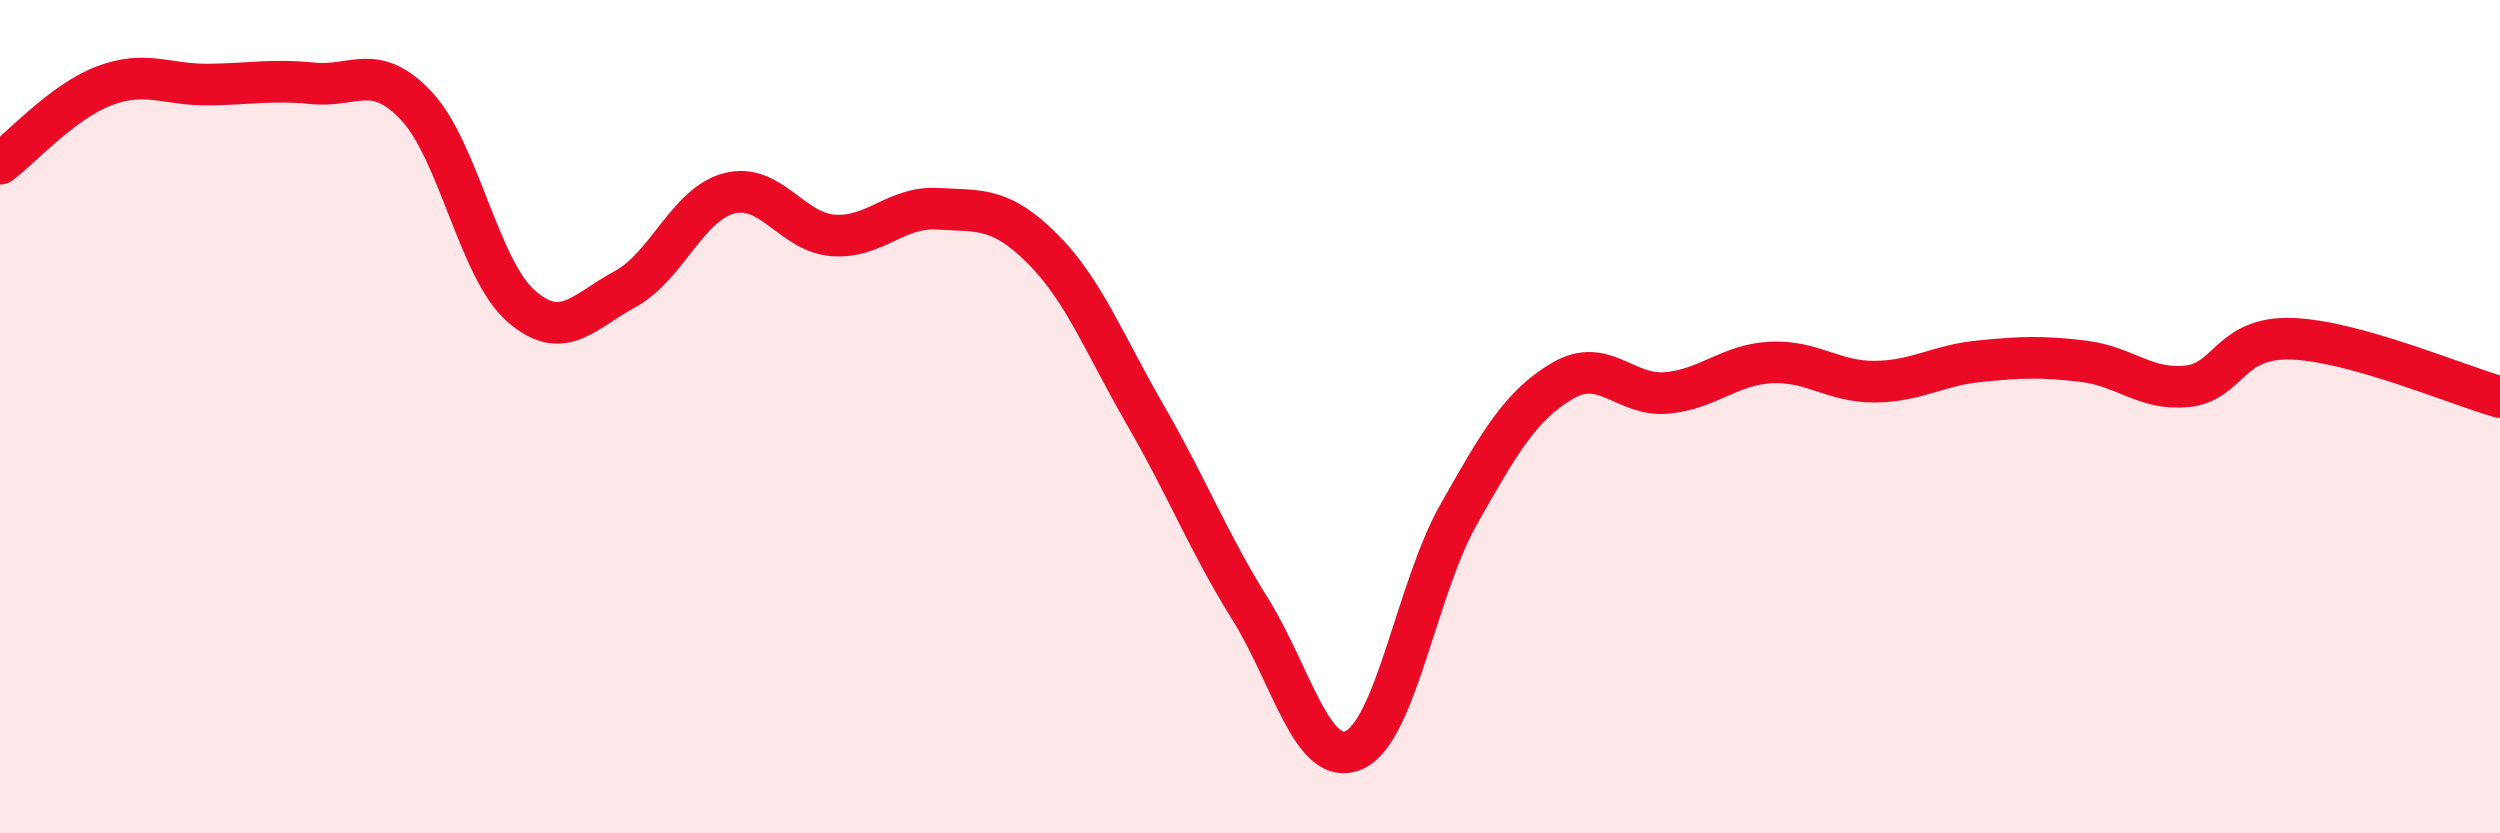
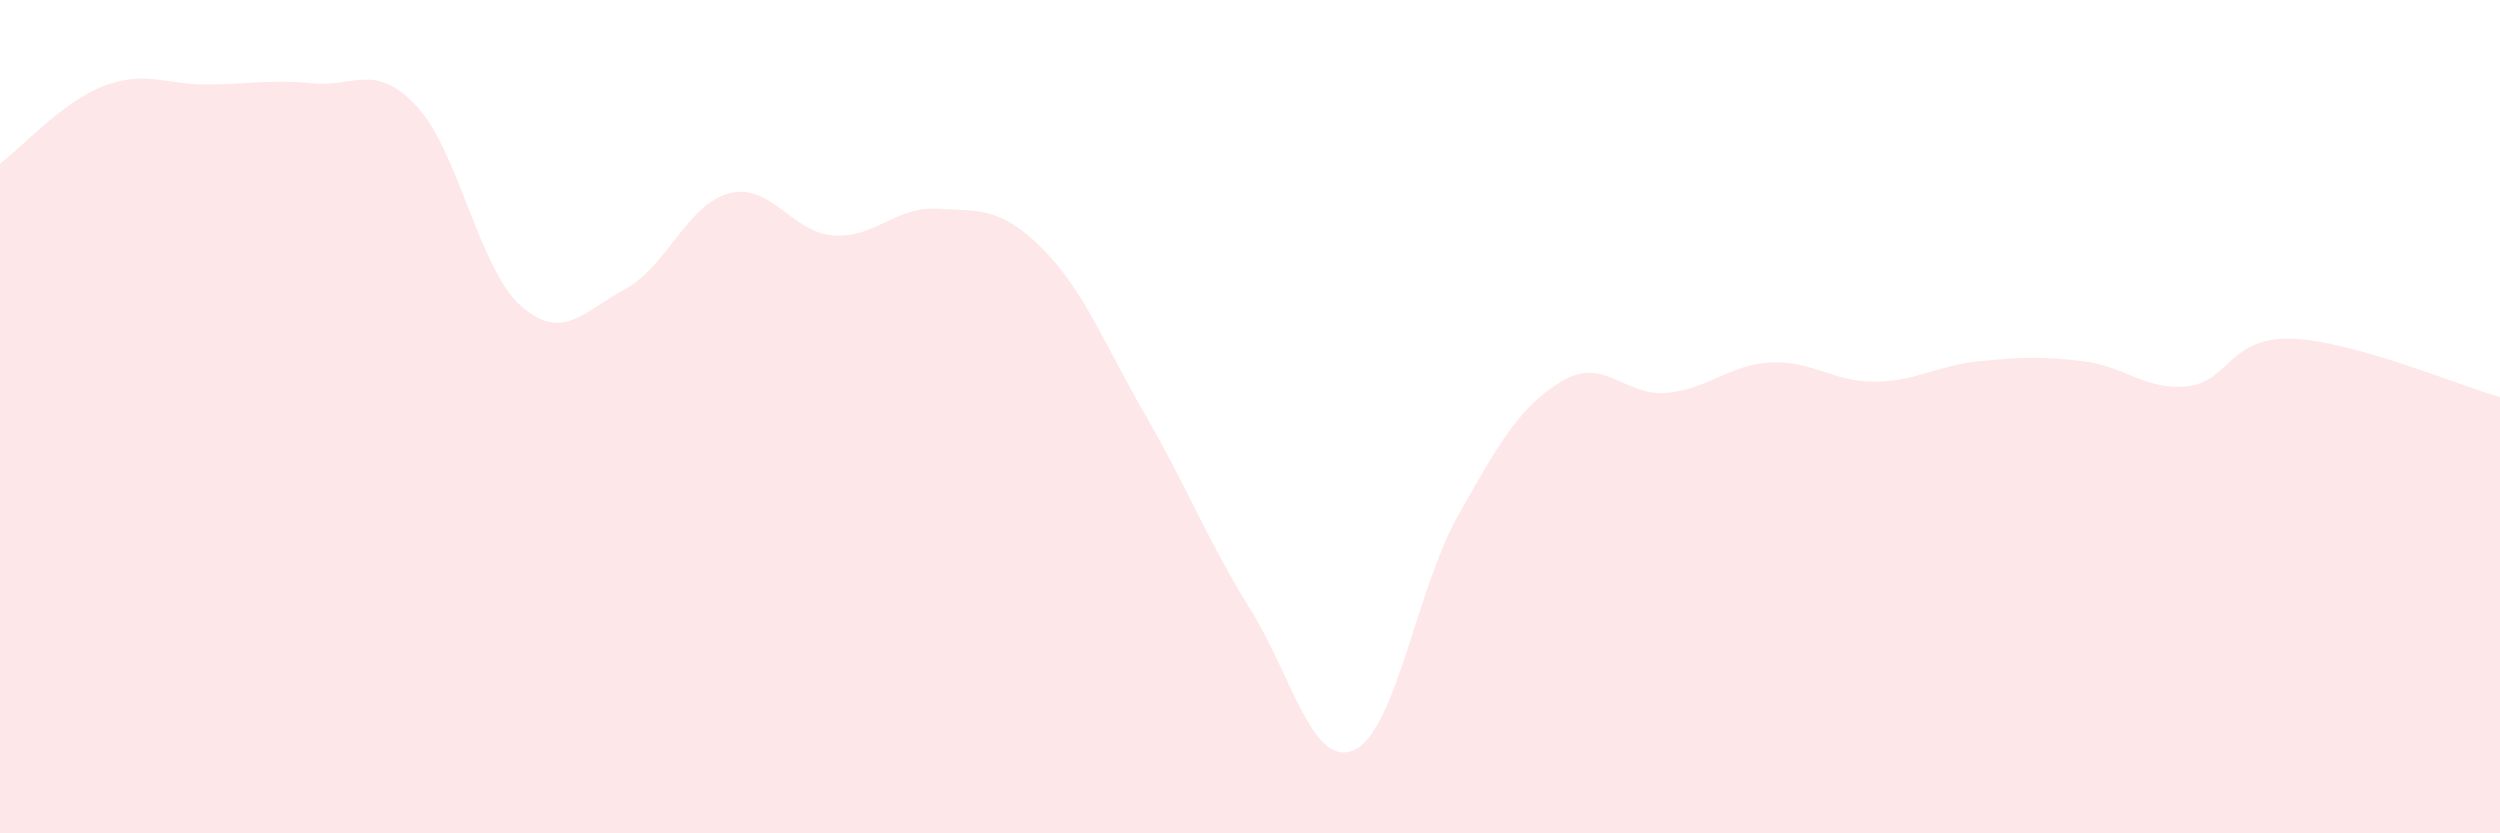
<svg xmlns="http://www.w3.org/2000/svg" width="60" height="20" viewBox="0 0 60 20">
  <path d="M 0,3.93 C 0.5,3.56 1.5,2.44 2.5,2.06 C 3.5,1.68 4,2.04 5,2.03 C 6,2.02 6.5,1.9 7.5,2 C 8.5,2.1 9,1.48 10,2.55 C 11,3.62 11.5,6.46 12.5,7.34 C 13.5,8.22 14,7.48 15,6.94 C 16,6.4 16.5,4.9 17.5,4.64 C 18.5,4.38 19,5.58 20,5.65 C 21,5.72 21.5,4.95 22.5,5.01 C 23.5,5.07 24,4.96 25,5.95 C 26,6.94 26.5,8.25 27.5,9.98 C 28.5,11.71 29,13.01 30,14.61 C 31,16.21 31.5,18.45 32.5,18 C 33.5,17.55 34,14.13 35,12.36 C 36,10.59 36.5,9.73 37.5,9.14 C 38.5,8.55 39,9.52 40,9.43 C 41,9.34 41.5,8.75 42.5,8.7 C 43.5,8.65 44,9.17 45,9.16 C 46,9.15 46.5,8.77 47.5,8.67 C 48.5,8.57 49,8.55 50,8.67 C 51,8.79 51.5,9.38 52.5,9.27 C 53.5,9.16 53.5,8.08 55,8.13 C 56.5,8.18 59,9.25 60,9.53L60 20L0 20Z" fill="#EB0A25" opacity="0.1" stroke-linecap="round" stroke-linejoin="round" />
-   <path d="M 0,3.93 C 0.5,3.56 1.5,2.44 2.5,2.06 C 3.5,1.68 4,2.04 5,2.03 C 6,2.02 6.5,1.9 7.5,2 C 8.5,2.1 9,1.48 10,2.55 C 11,3.62 11.5,6.46 12.5,7.34 C 13.5,8.22 14,7.48 15,6.94 C 16,6.4 16.5,4.9 17.5,4.64 C 18.5,4.38 19,5.58 20,5.65 C 21,5.72 21.5,4.95 22.5,5.01 C 23.5,5.07 24,4.96 25,5.95 C 26,6.94 26.5,8.25 27.5,9.98 C 28.5,11.71 29,13.01 30,14.61 C 31,16.21 31.5,18.45 32.5,18 C 33.5,17.55 34,14.13 35,12.36 C 36,10.59 36.5,9.73 37.5,9.14 C 38.5,8.55 39,9.52 40,9.43 C 41,9.34 41.5,8.75 42.5,8.7 C 43.5,8.65 44,9.17 45,9.16 C 46,9.15 46.5,8.77 47.5,8.67 C 48.5,8.57 49,8.55 50,8.67 C 51,8.79 51.5,9.38 52.5,9.27 C 53.5,9.16 53.5,8.08 55,8.13 C 56.5,8.18 59,9.25 60,9.53" stroke="#EB0A25" stroke-width="1" fill="none" stroke-linecap="round" stroke-linejoin="round" />
</svg>